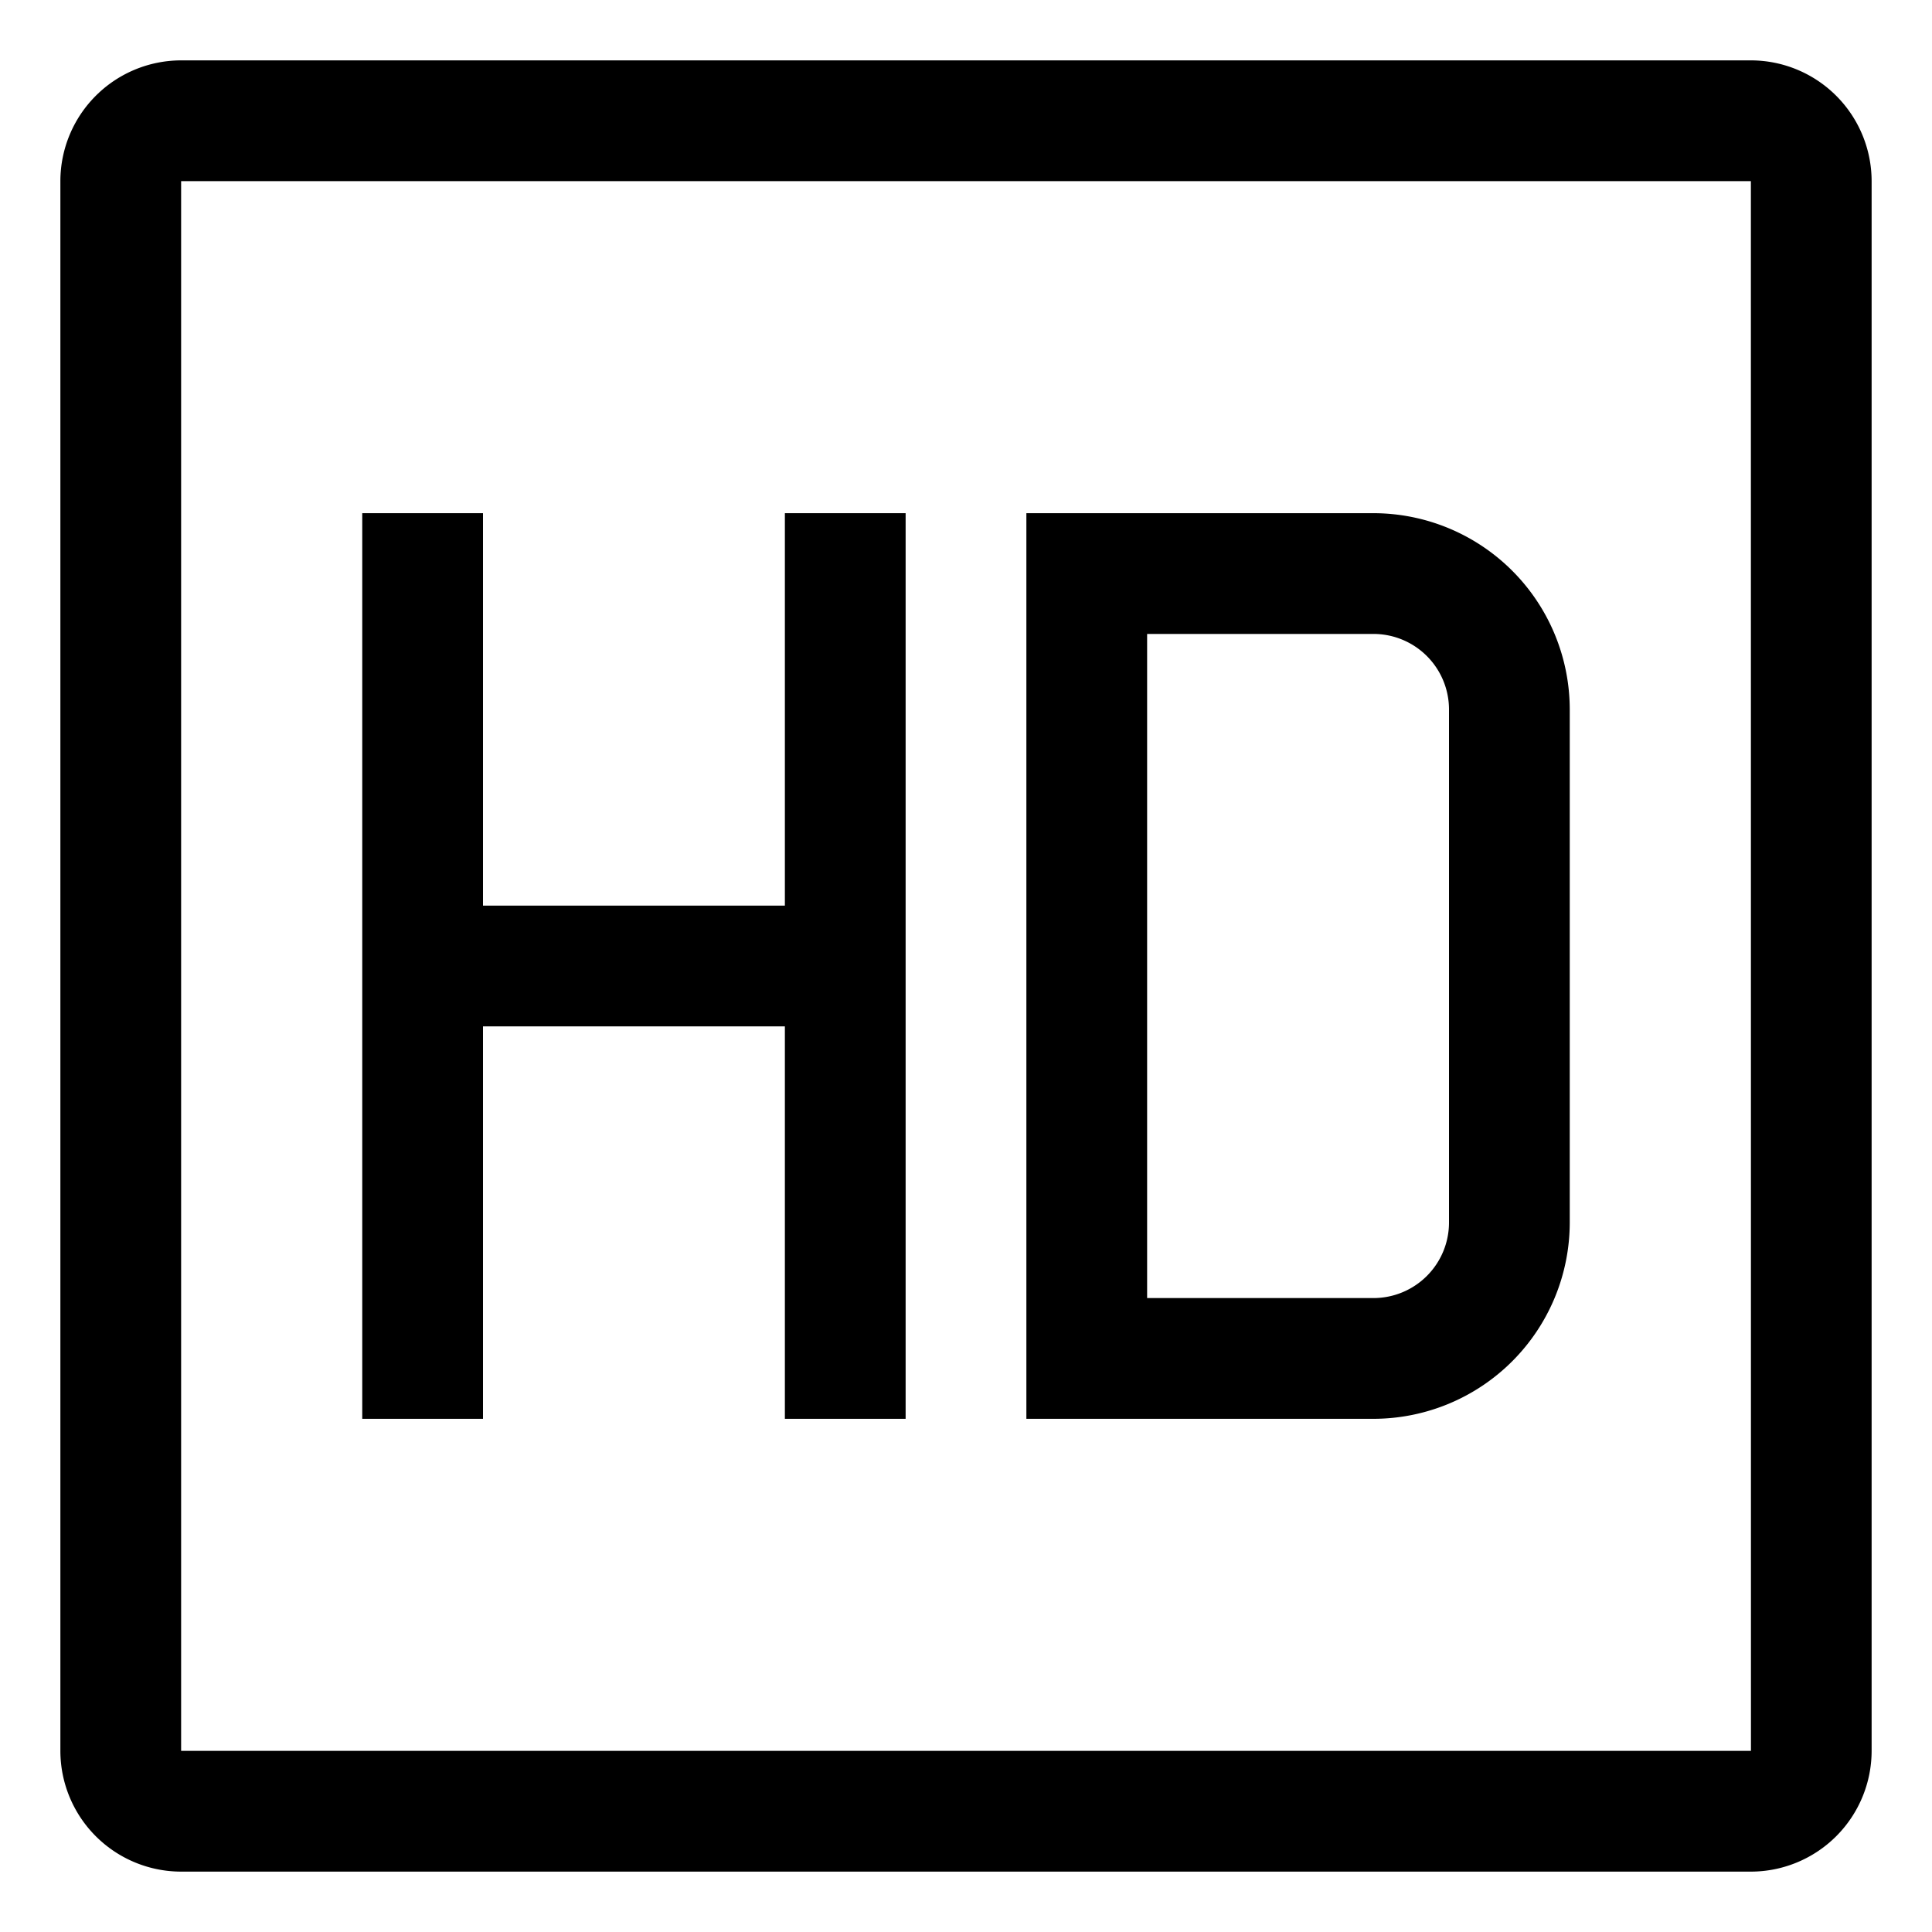
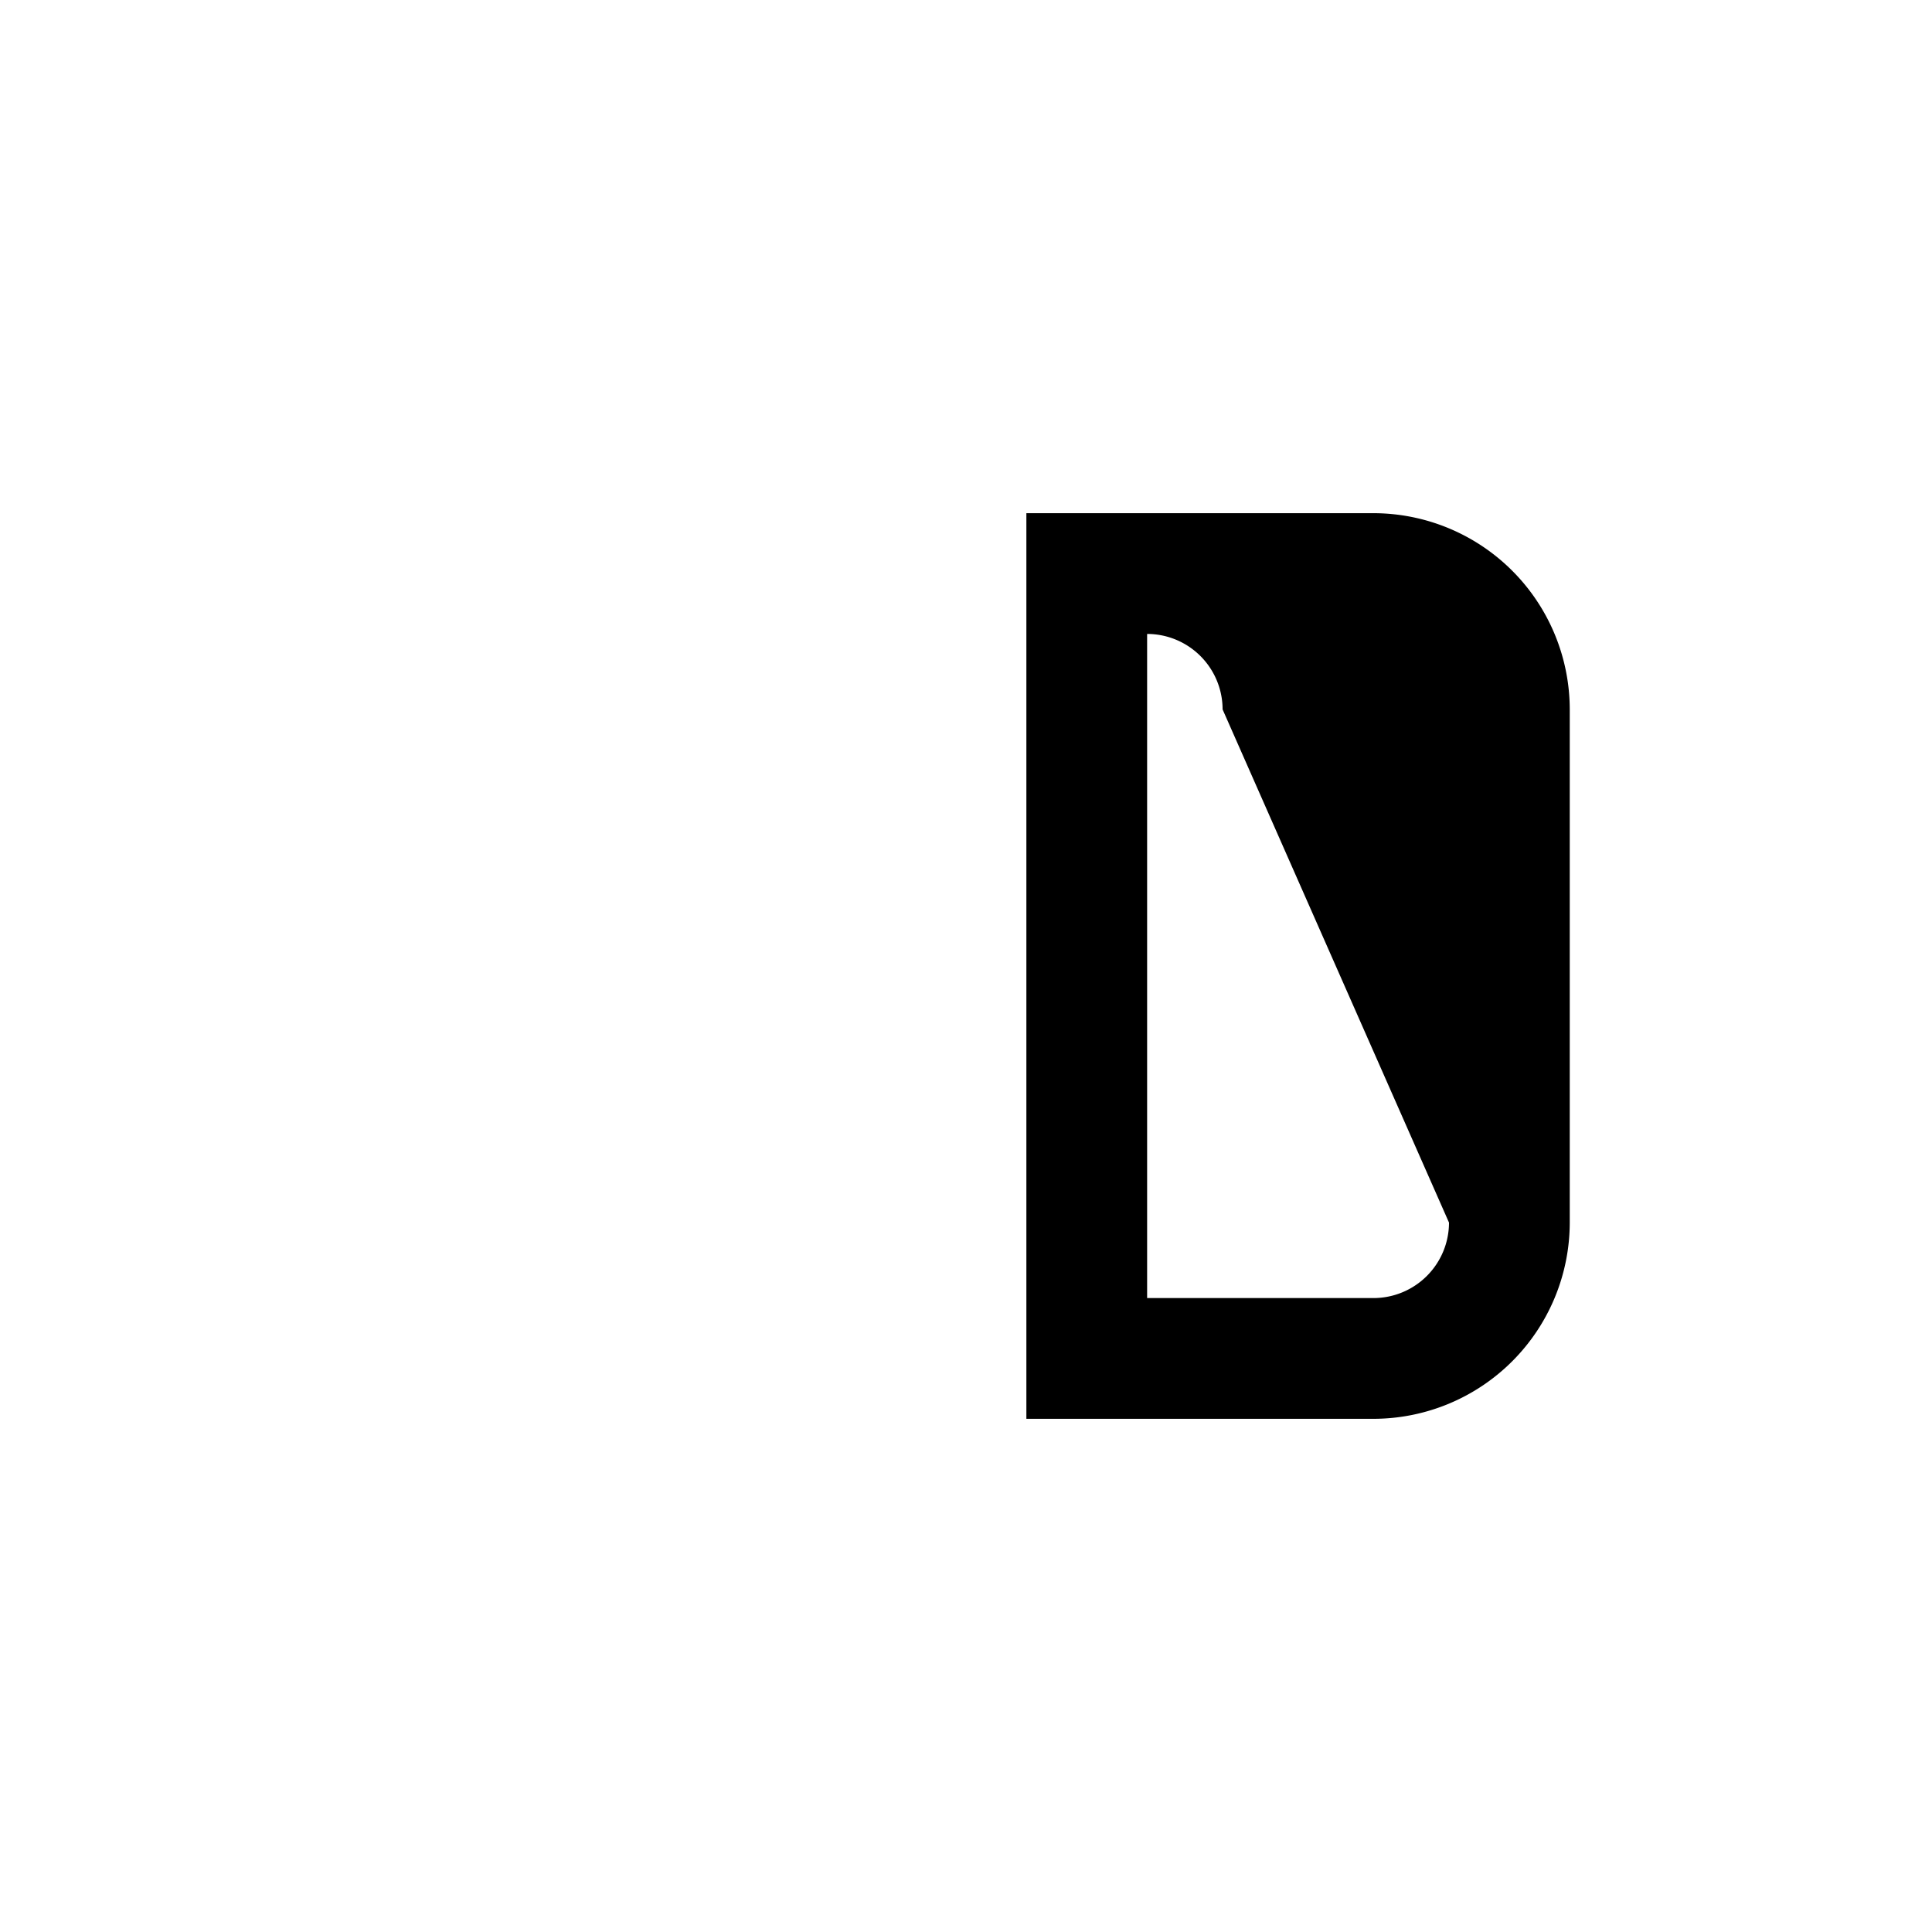
<svg xmlns="http://www.w3.org/2000/svg" width="800px" height="800px" viewBox="0 0 512 512">
-   <path fill="#000000" d="M364,136H272V376h92a52.059,52.059,0,0,0,52-52V188A52.059,52.059,0,0,0,364,136Zm20,188a20.023,20.023,0,0,1-20,20H304V168h60a20.023,20.023,0,0,1,20,20Z" class="ci-primary" />
-   <polygon fill="#000000" points="208 240 128 240 128 136 96 136 96 376 128 376 128 272 208 272 208 376 240 376 240 136 208 136 208 240" class="ci-primary" />
-   <path fill="#000000" d="M464,16H48A32.036,32.036,0,0,0,16,48V464a32.036,32.036,0,0,0,32,32H464a32.036,32.036,0,0,0,32-32V48A32.036,32.036,0,0,0,464,16Zm0,448H48V48H464l.02,416Z" class="ci-primary" />
+   <path fill="#000000" d="M364,136H272V376h92a52.059,52.059,0,0,0,52-52V188A52.059,52.059,0,0,0,364,136Zm20,188a20.023,20.023,0,0,1-20,20H304V168a20.023,20.023,0,0,1,20,20Z" class="ci-primary" />
</svg>